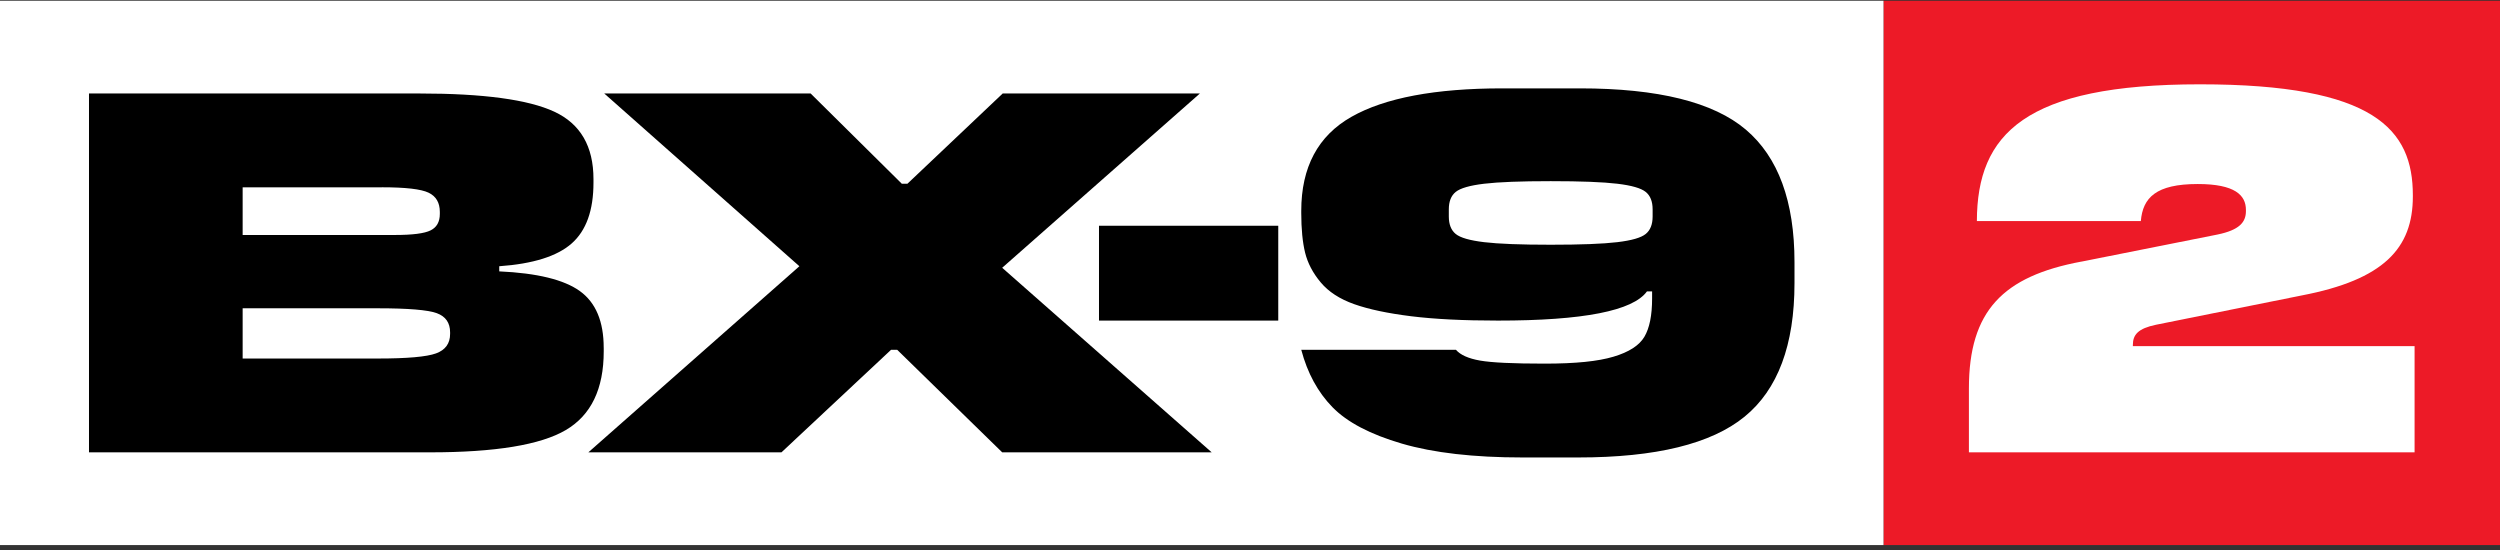
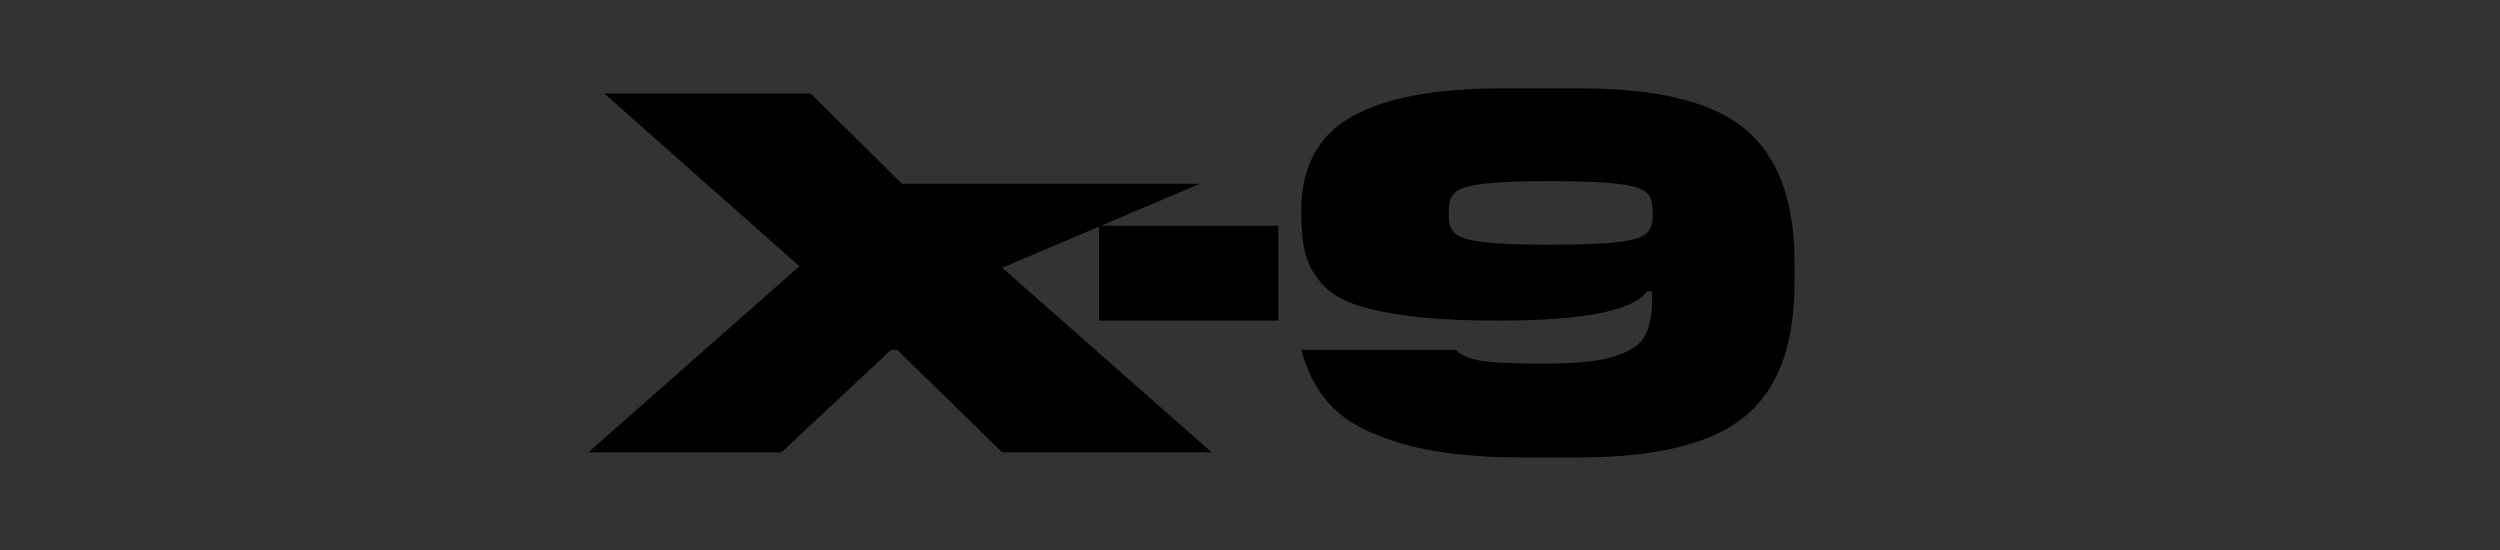
<svg xmlns="http://www.w3.org/2000/svg" width="300" height="66" viewBox="0 0 300 66" fill="none">
  <rect x="0" y="0" width="300" height="66" fill="#333333" stroke="none" />
  <g clip-path="url(#clip0_7576_2306)">
-     <path d="M300 0.089H226.021V65.411H300V0.089Z" fill="#ED1A27" />
-     <path d="M226.021 0.089H0V65.411H226.021V0.089Z" fill="white" />
-     <path d="M72.447 41.731V42.161C72.447 46.672 70.932 49.819 67.899 51.604C64.868 53.387 59.439 54.281 51.612 54.281H10.679V11.219H50.382C58.004 11.219 63.381 11.948 66.516 13.402C69.651 14.86 71.217 17.556 71.217 21.493V21.922C71.217 25.244 70.347 27.673 68.604 29.212C66.864 30.75 63.966 31.662 59.909 31.949V32.565C64.459 32.77 67.682 33.56 69.587 34.933C71.493 36.306 72.444 38.573 72.444 41.729L72.447 41.731ZM45.835 22.477H29.118V28.198H47.374C49.503 28.198 50.938 28.015 51.675 27.644C52.412 27.275 52.78 26.619 52.78 25.676V25.429C52.78 24.321 52.328 23.554 51.429 23.122C50.529 22.689 48.662 22.474 45.835 22.474V22.477ZM45.344 36.994H29.118V43.023H45.344C48.868 43.023 51.194 42.817 52.322 42.408C53.447 41.998 54.012 41.218 54.012 40.071V39.885C54.012 38.738 53.479 37.969 52.412 37.58C51.345 37.191 48.992 36.994 45.344 36.994Z" fill="black" />
-     <path d="M120.264 32.135L145.402 54.281H120.264L107.663 41.976H106.926L93.774 54.281H70.602L95.926 31.949L72.508 11.217H97.275L108.214 22.045H108.893L120.325 11.217H143.987L120.264 32.132V32.135Z" fill="black" />
+     <path d="M120.264 32.135L145.402 54.281H120.264L107.663 41.976H106.926L93.774 54.281H70.602L95.926 31.949L72.508 11.217H97.275L108.214 22.045H108.893H143.987L120.264 32.132V32.135Z" fill="black" />
    <path d="M153.391 38.471H131.879V27.09H153.391V38.471Z" fill="black" />
    <path d="M180.308 10.604H189.589C198.971 10.604 205.609 12.255 209.501 15.556C213.391 18.857 215.339 24.16 215.339 31.458V33.981C215.339 41.403 213.341 46.745 209.345 50.005C205.351 53.265 198.704 54.896 189.401 54.896H182.702C176.843 54.896 172.018 54.342 168.23 53.235C164.439 52.127 161.664 50.672 159.901 48.867C158.14 47.064 156.89 44.767 156.151 41.976H174.714C175.245 42.591 176.208 43.023 177.603 43.268C178.995 43.514 181.576 43.636 185.346 43.636C189.116 43.636 191.747 43.36 193.612 42.806C195.477 42.252 196.717 41.453 197.33 40.408C197.945 39.361 198.252 37.836 198.252 35.825V34.965H197.637C195.956 37.302 189.996 38.471 179.752 38.471C175.614 38.471 172.14 38.297 169.335 37.949C166.528 37.6 164.254 37.119 162.514 36.503C160.771 35.888 159.431 35.017 158.486 33.888C157.543 32.761 156.92 31.571 156.612 30.32C156.307 29.069 156.151 27.481 156.151 25.553V25.307C156.151 20.058 158.16 16.294 162.175 14.018C166.189 11.742 172.233 10.604 180.306 10.604H180.308ZM194.075 22.047C192.355 21.843 189.69 21.739 186.085 21.739C182.48 21.739 179.818 21.843 178.098 22.047C176.375 22.253 175.241 22.581 174.685 23.031C174.131 23.481 173.858 24.178 173.858 25.121V25.983C173.858 26.927 174.133 27.624 174.685 28.076C175.239 28.529 176.375 28.854 178.098 29.06C179.818 29.266 182.48 29.368 186.085 29.368C189.69 29.368 192.355 29.266 194.075 29.06C195.797 28.854 196.932 28.529 197.486 28.076C198.04 27.626 198.315 26.929 198.315 25.983V25.121C198.315 24.178 198.04 23.481 197.486 23.031C196.932 22.581 195.797 22.253 194.075 22.047Z" fill="black" />
-     <path d="M249.774 31.395L266.11 28.142C268.705 27.605 269.51 26.68 269.51 25.336V25.187C269.51 23.427 268.199 22.083 263.726 22.083C258.717 22.083 257.137 23.723 256.9 26.529H237.225C237.254 16.056 243.009 10.118 263.995 10.118C284.981 10.118 289.542 15.547 289.542 23.427V23.576C289.542 29.814 286.025 33.571 276.216 35.451L258.717 38.971C256.57 39.419 255.944 40.166 255.944 41.388V41.537H289.75V54.278H236.269V46.609C236.269 37.3 240.353 33.15 249.774 31.39V31.395Z" fill="white" />
  </g>
  <defs>
    <clipPath id="clip0_7576_2306">
      <rect width="300" height="65.323" fill="white" transform="translate(0 0.089)" />
    </clipPath>
  </defs>
</svg>